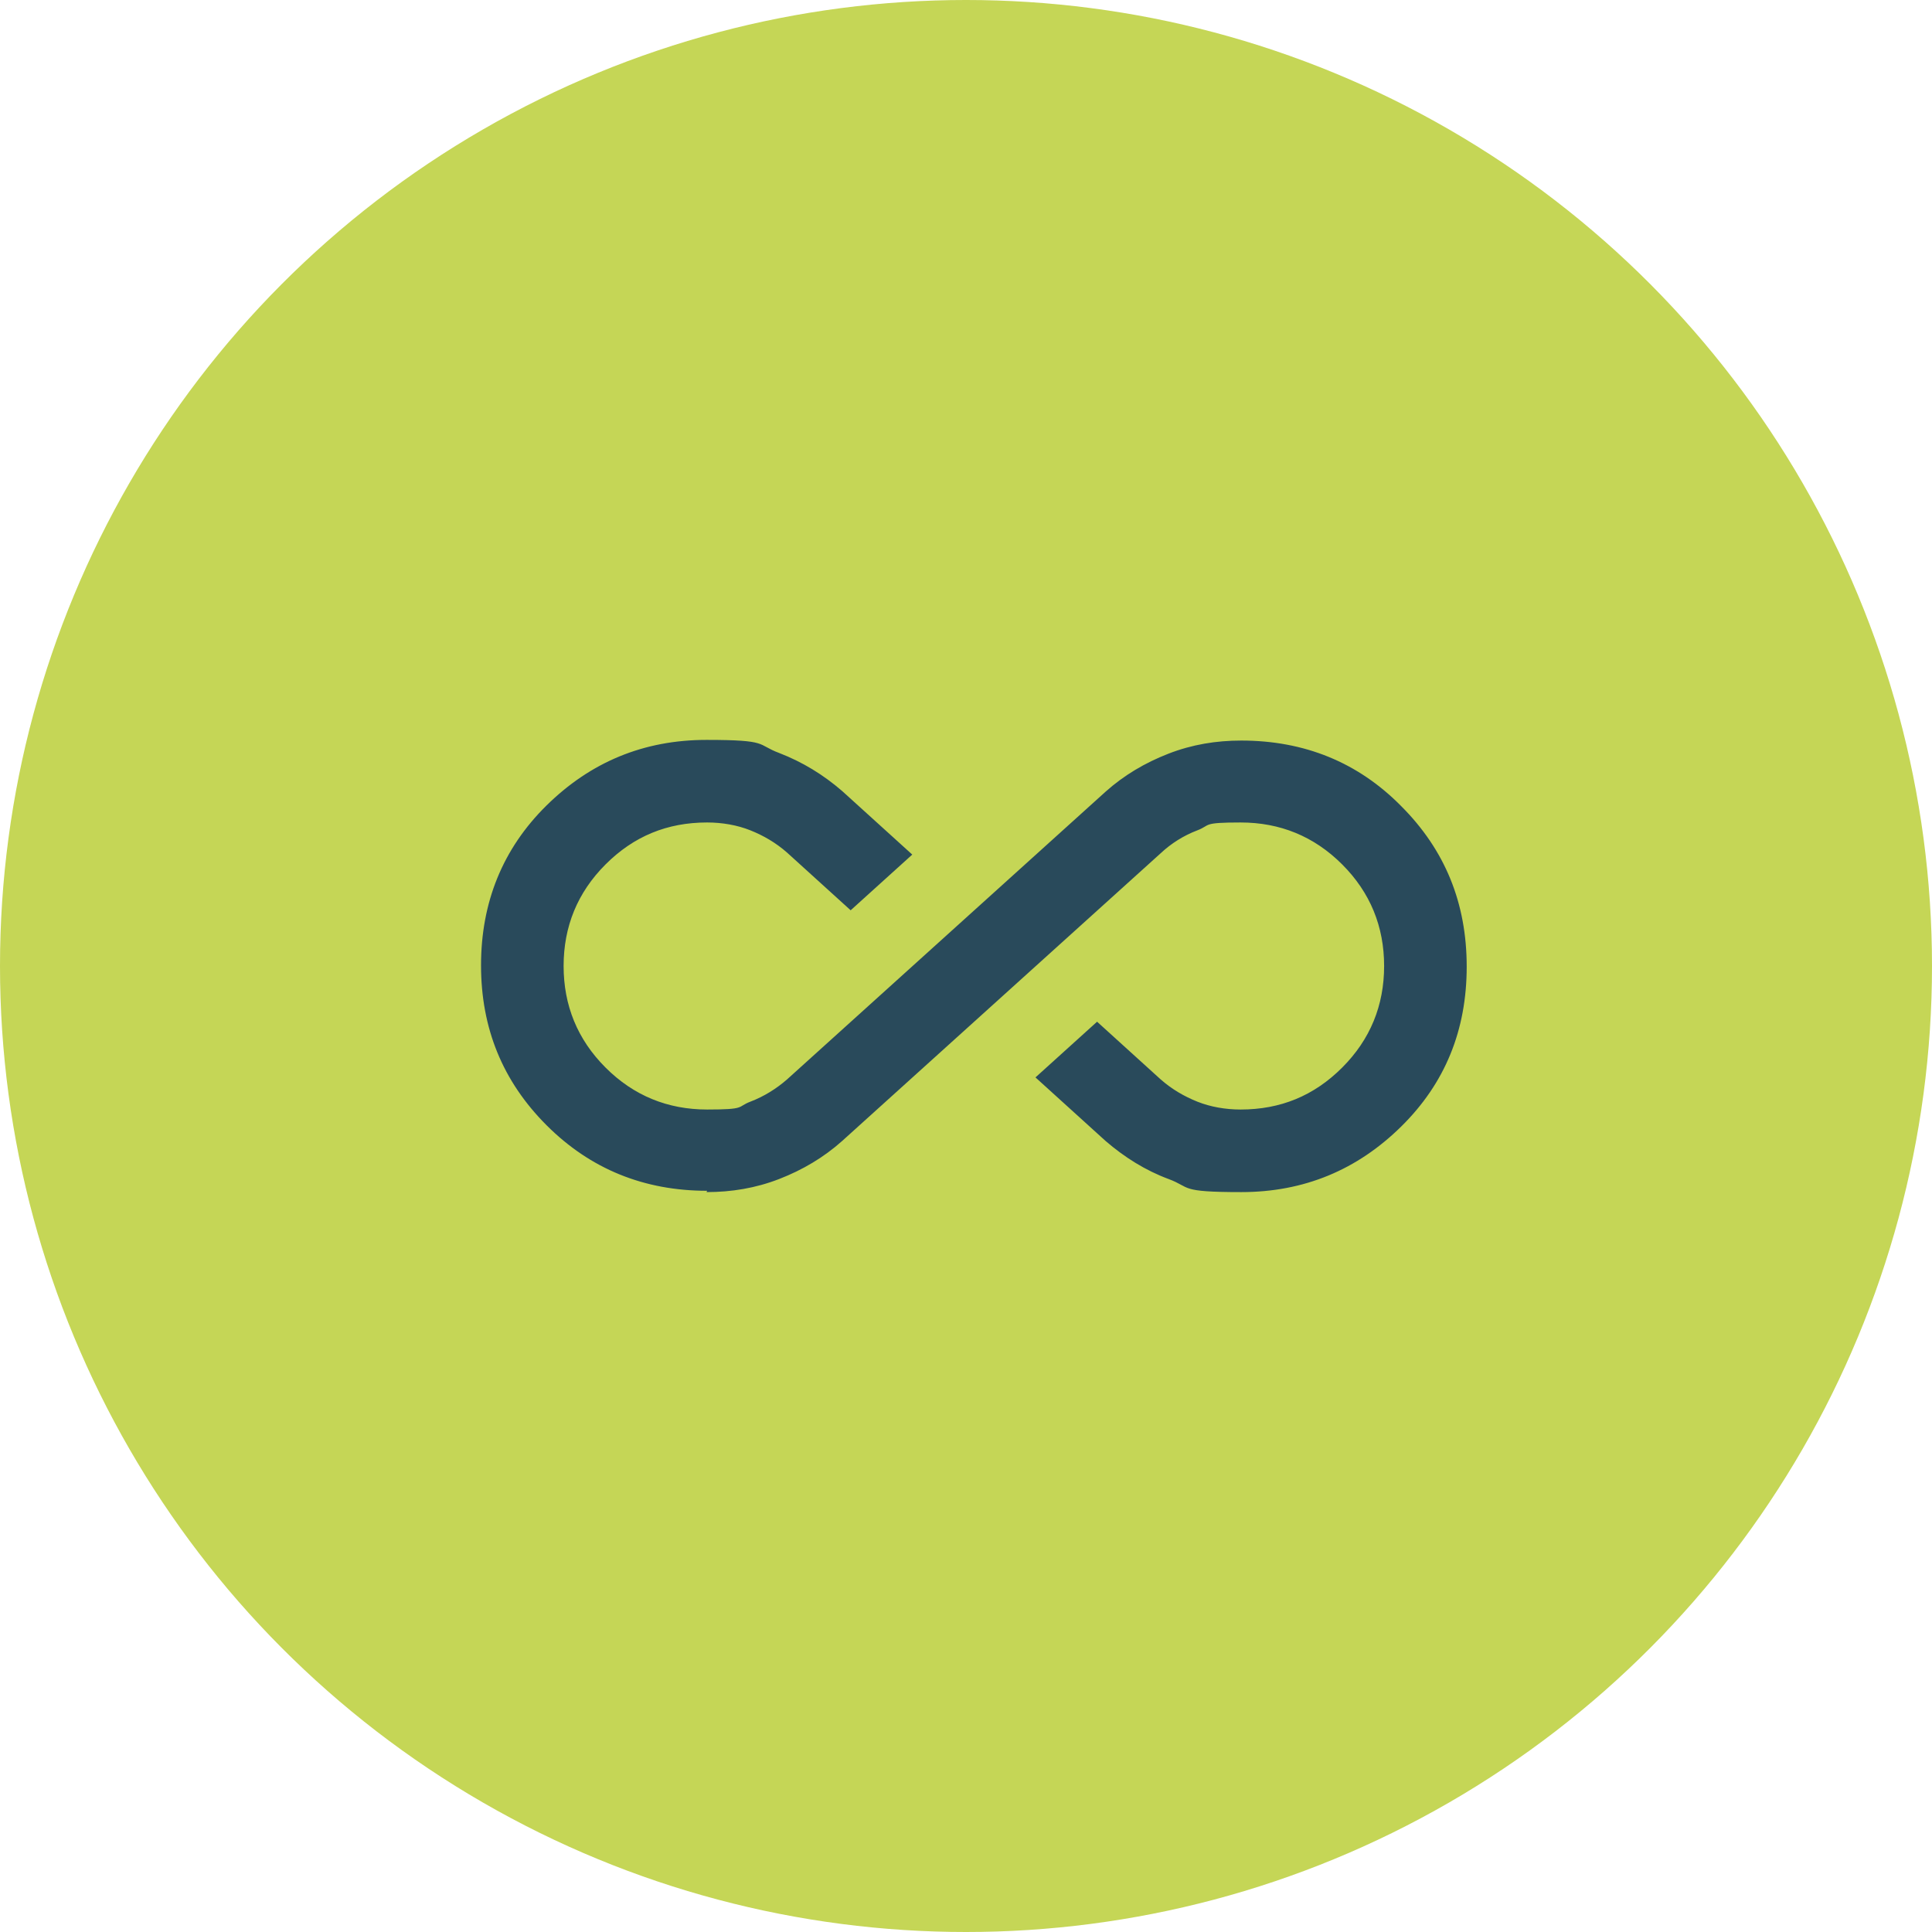
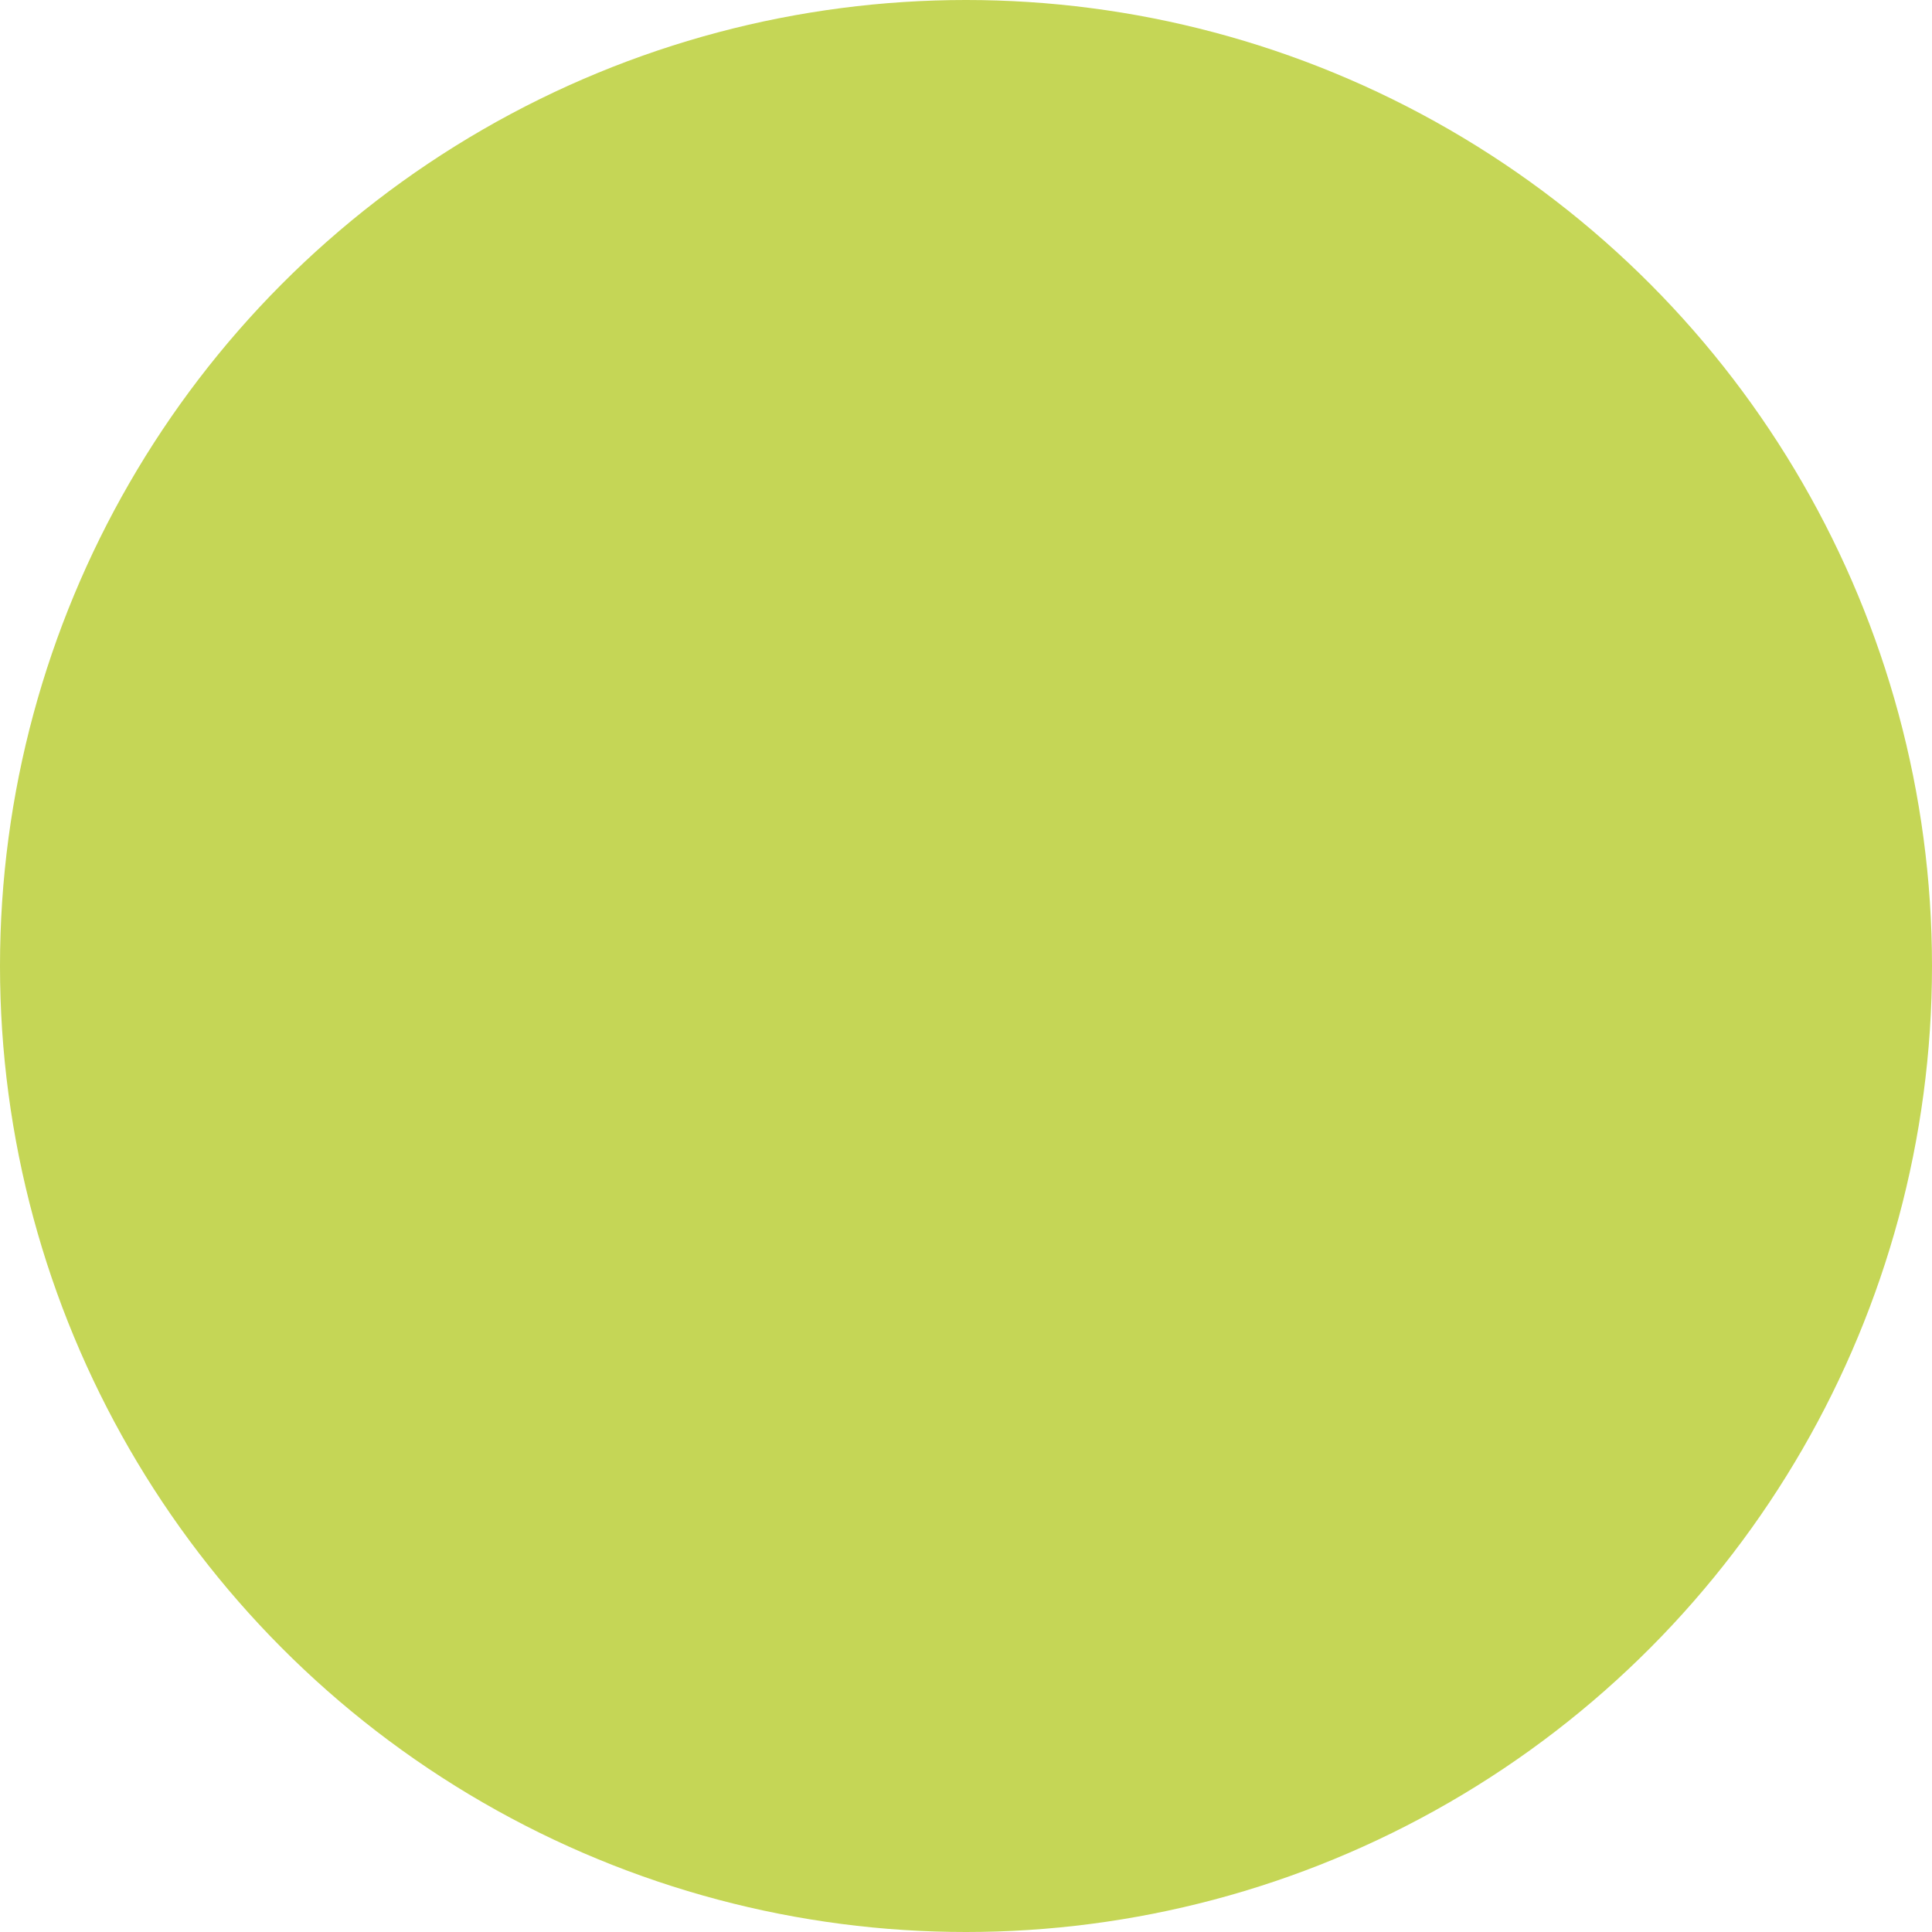
<svg xmlns="http://www.w3.org/2000/svg" id="Layer_2" version="1.1" viewBox="0 0 294.8 294.8">
  <defs>
    <style>
      .st0 {
        fill: #294a5b;
      }

      .st1 {
        fill: #c5d656;
      }
    </style>
  </defs>
  <g id="Layer_1-2">
    <circle class="st1" cx="147.4" cy="147.4" r="147.4" />
-     <path class="st0" d="M107.9,181.7c-9.6,0-17.8-3.3-24.5-10s-10-14.8-10-24.4,3.3-17.8,10-24.4,14.8-10,24.4-10,7.6.7,11.1,2c3.6,1.4,6.7,3.3,9.6,5.8l10.7,9.7-9.4,8.5-9.7-8.8c-1.7-1.5-3.6-2.6-5.6-3.4s-4.3-1.2-6.6-1.2c-6.1,0-11.2,2.1-15.5,6.4-4.3,4.3-6.4,9.5-6.4,15.5s2.1,11.2,6.4,15.5c4.3,4.3,9.5,6.4,15.5,6.4s4.5-.4,6.6-1.2c2.1-.8,4-2,5.6-3.4l48.6-43.9c2.8-2.5,6-4.4,9.6-5.8s7.3-2,11.1-2c9.6,0,17.8,3.3,24.4,10,6.7,6.7,10,14.8,10,24.5s-3.3,17.8-10,24.4-14.8,10-24.4,10-7.6-.7-11.1-2-6.7-3.3-9.6-5.8l-10.7-9.7,9.4-8.5,9.7,8.8c1.7,1.5,3.6,2.6,5.6,3.4s4.3,1.2,6.6,1.2c6.1,0,11.2-2.1,15.5-6.4,4.3-4.3,6.4-9.5,6.4-15.5s-2.1-11.2-6.4-15.5c-4.3-4.3-9.5-6.4-15.5-6.4s-4.5.4-6.6,1.2-4,2-5.6,3.5l-48.6,43.9c-2.8,2.5-6,4.4-9.6,5.8-3.6,1.4-7.3,2-11.1,2Z" />
  </g>
</svg>